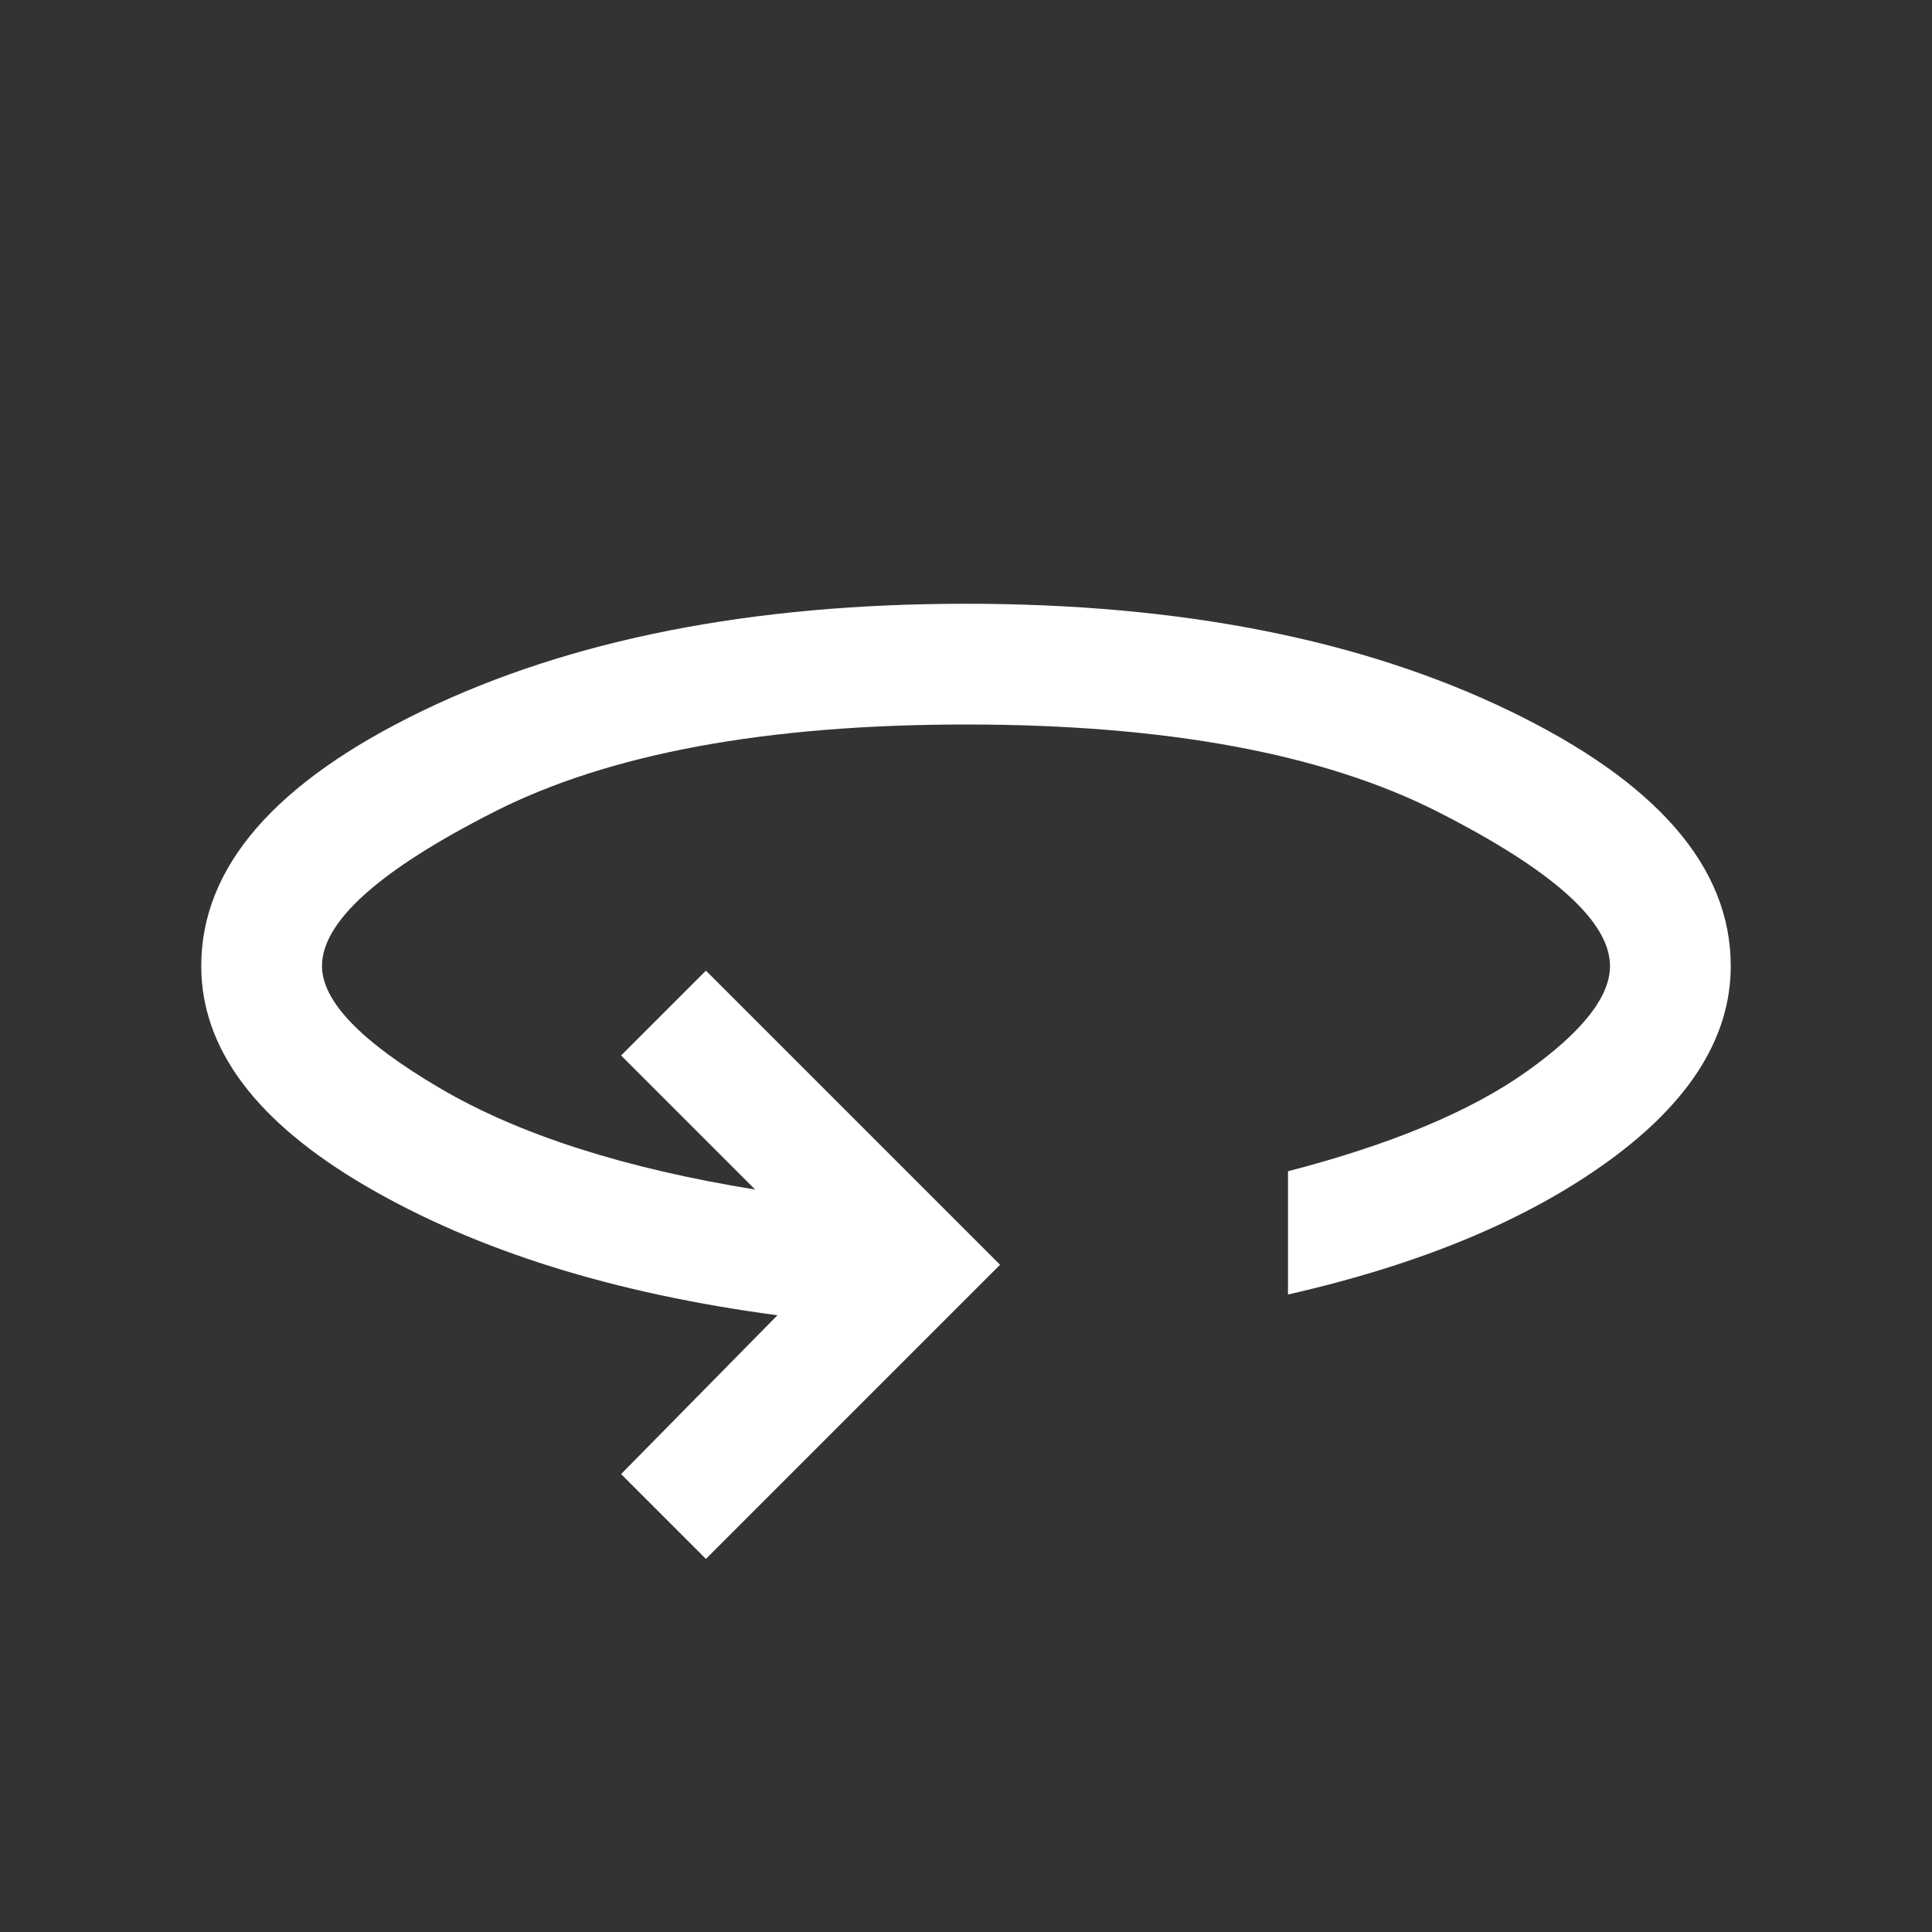
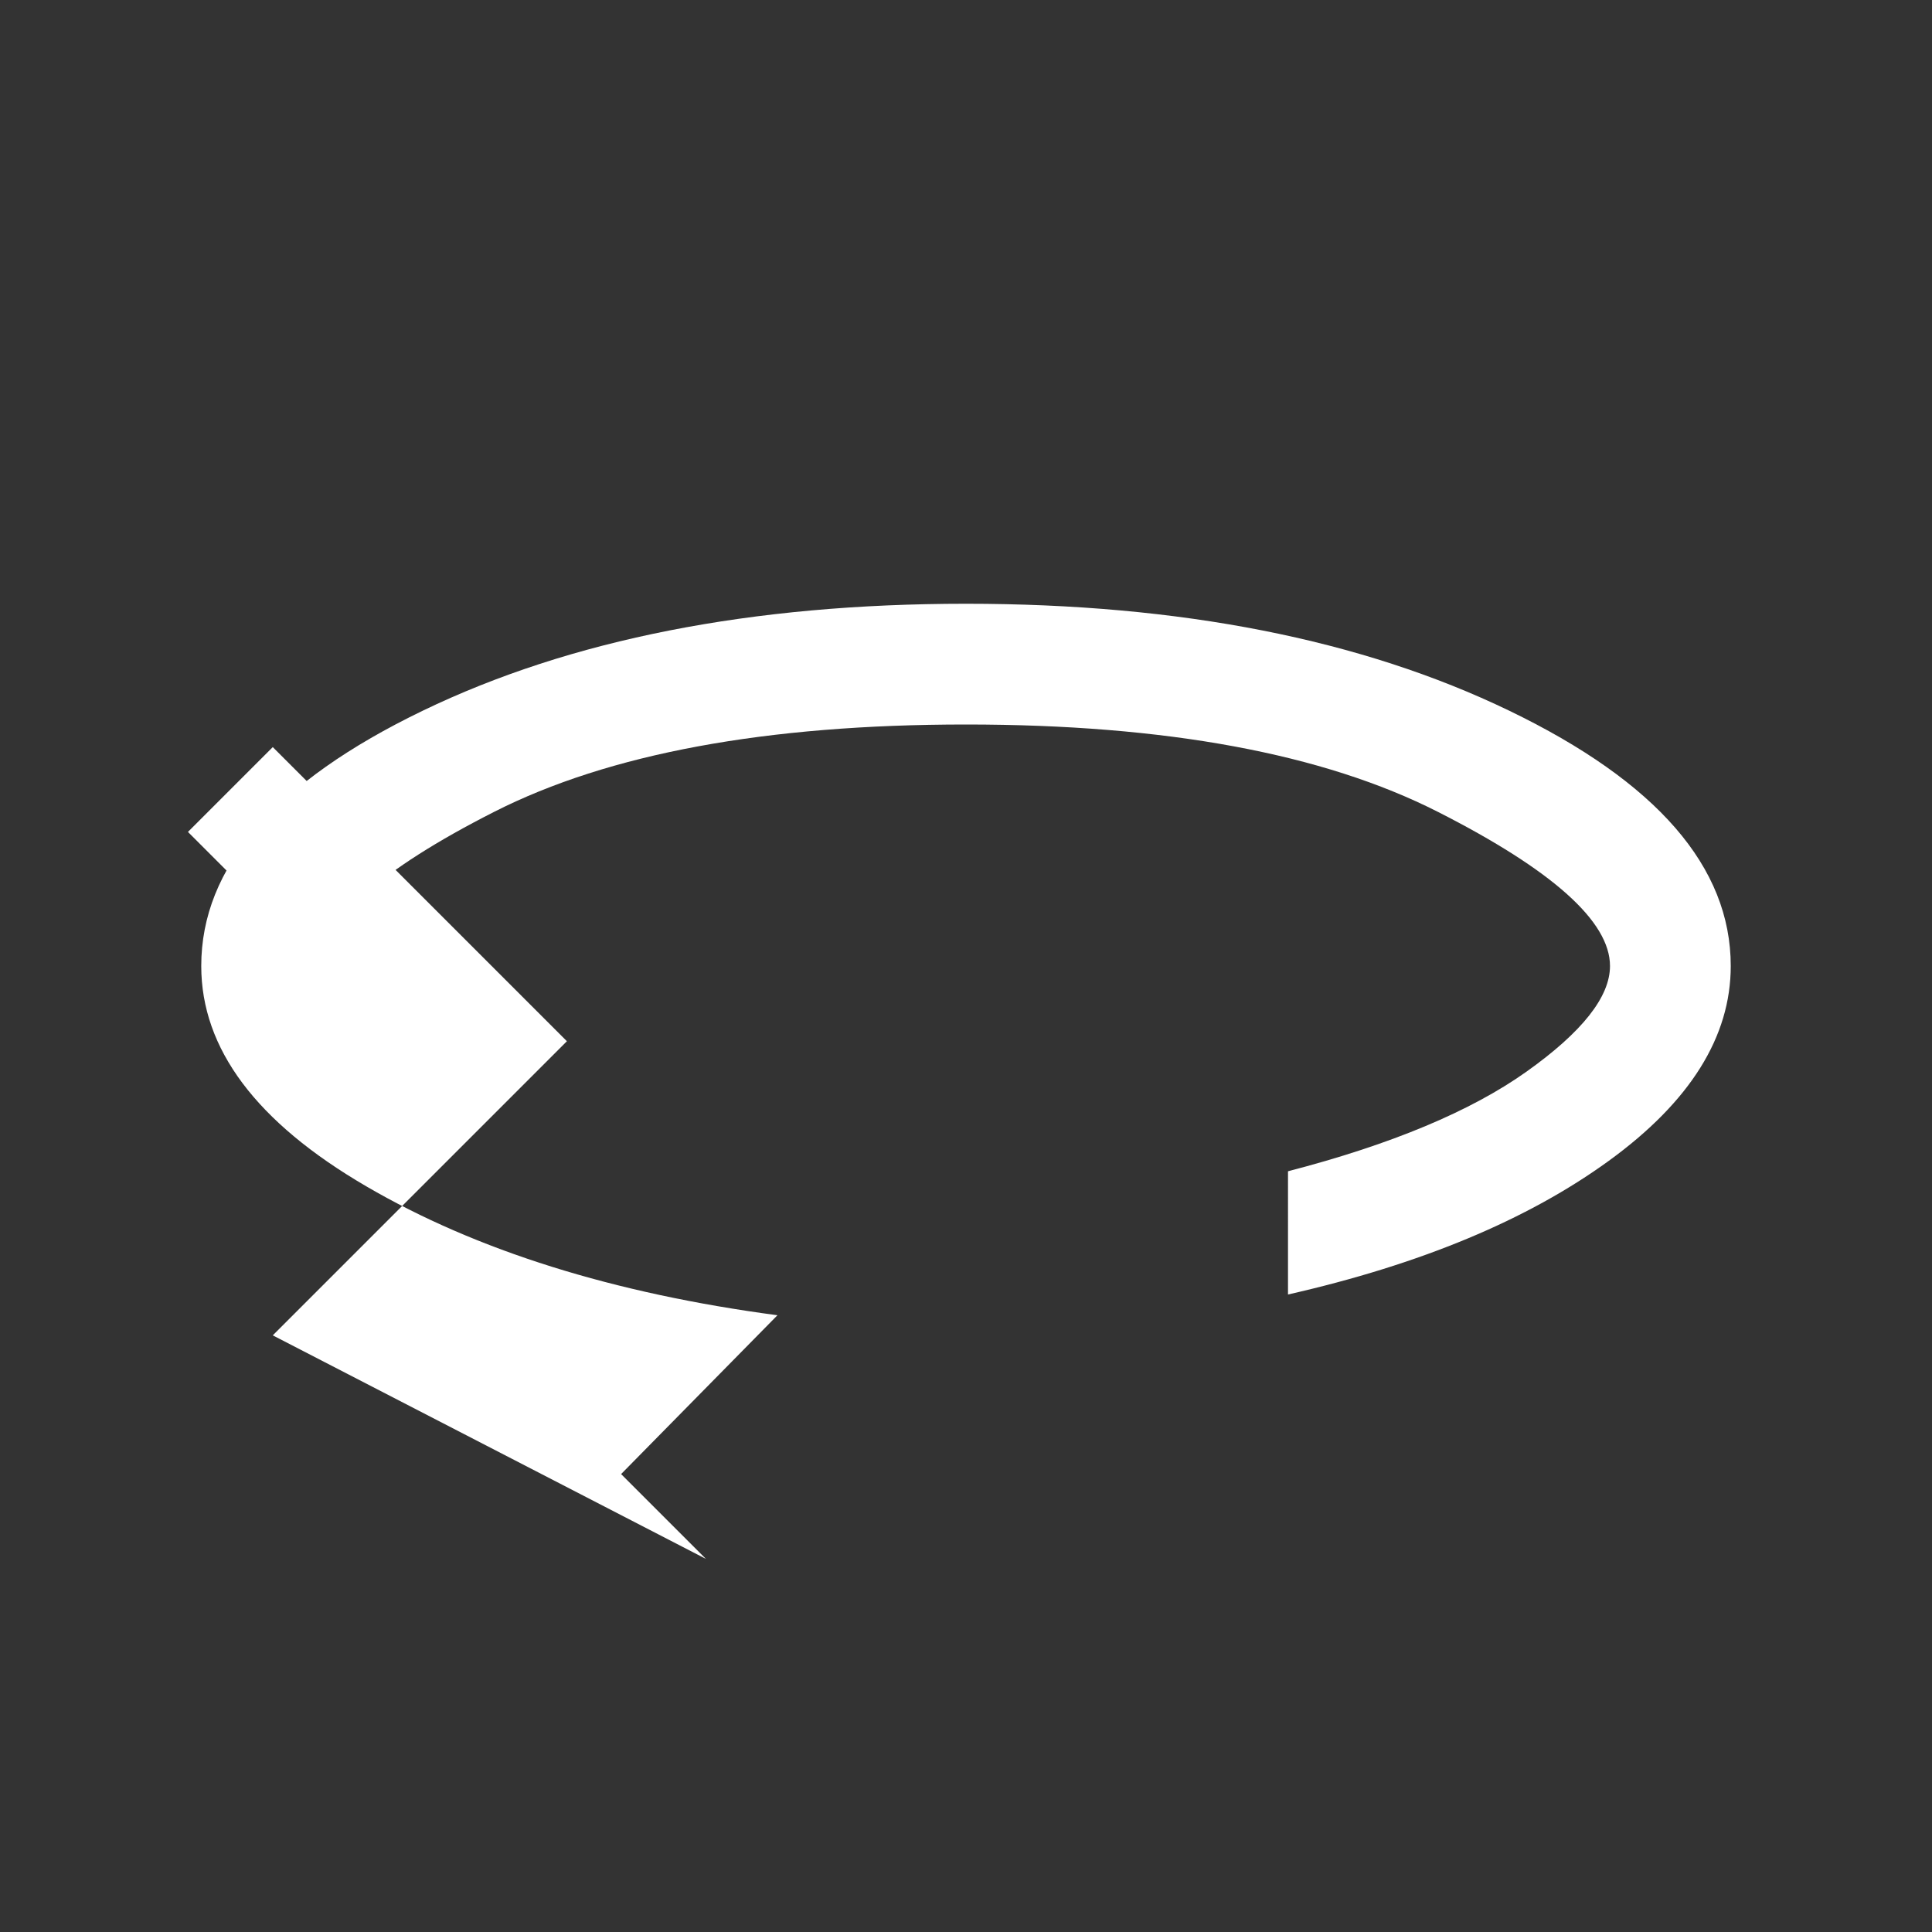
<svg xmlns="http://www.w3.org/2000/svg" height="24px" viewBox="0 -960 960 960" width="24px" fill="#FFFFFF">
  <rect x="0" y="-960" width="960" height="960" fill="#333333" stroke="none" />
-   <path d="m350.77-185.39-42.15-42.15 77.69-78.92q-122.23-16.23-204.27-64.04T100-480q0-73.77 110.12-126.88Q320.23-660 480-660q159.77 0 269.88 53.12Q860-553.77 860-480q0 52.77-60.54 96.77-60.54 44-159.46 66.46V-378q77-20 118.5-49.5T800-480q0-33.15-85.5-76.58Q629-600 480-600t-234.5 43.42Q160-513.15 160-480q0 26.31 58.69 60.77 58.7 34.46 156.54 50.31l-66.61-66.62 42.15-42.15 146.15 146.15-146.15 146.15Z" />
+   <path d="m350.77-185.39-42.15-42.15 77.69-78.92q-122.23-16.23-204.27-64.04T100-480q0-73.77 110.12-126.88Q320.23-660 480-660q159.77 0 269.88 53.12Q860-553.77 860-480q0 52.77-60.54 96.77-60.54 44-159.46 66.46V-378q77-20 118.5-49.5T800-480q0-33.15-85.5-76.58Q629-600 480-600t-234.5 43.42Q160-513.15 160-480l-66.61-66.62 42.15-42.15 146.15 146.15-146.15 146.15Z" />
</svg>